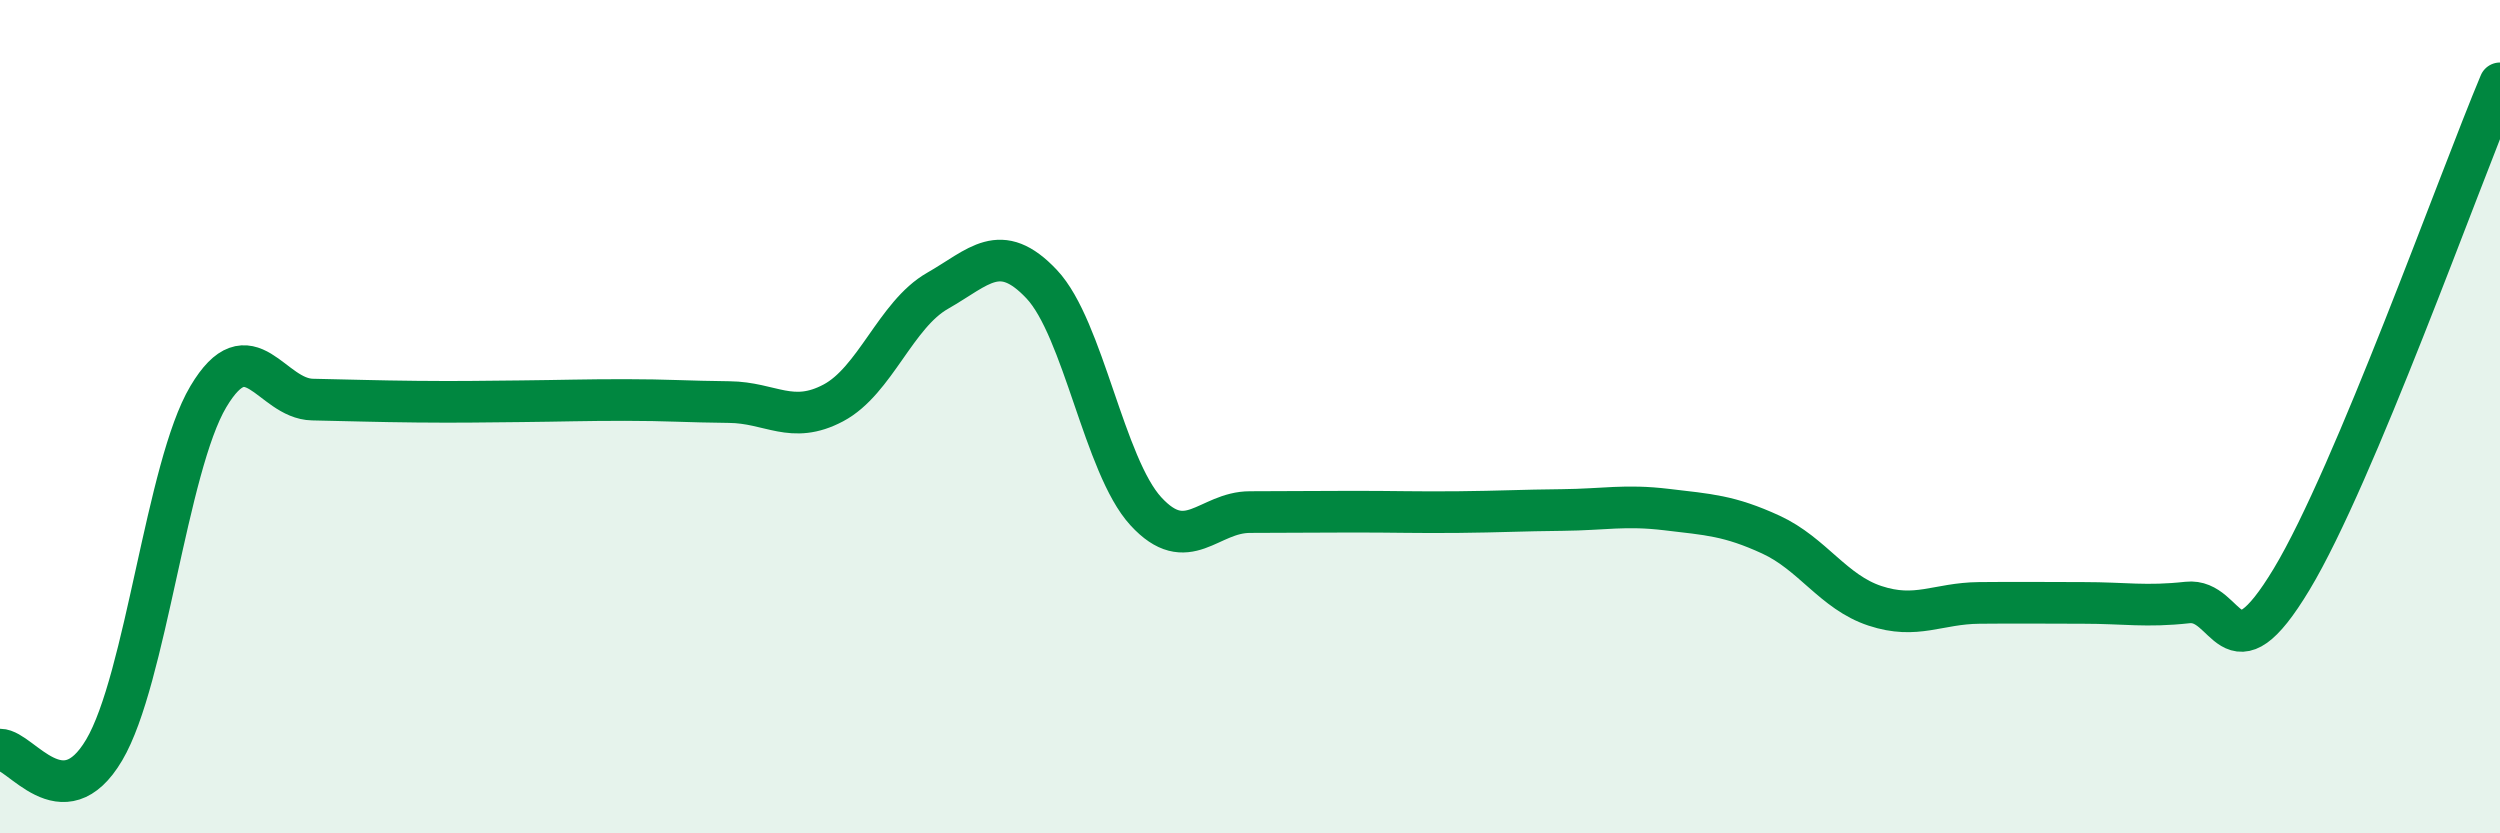
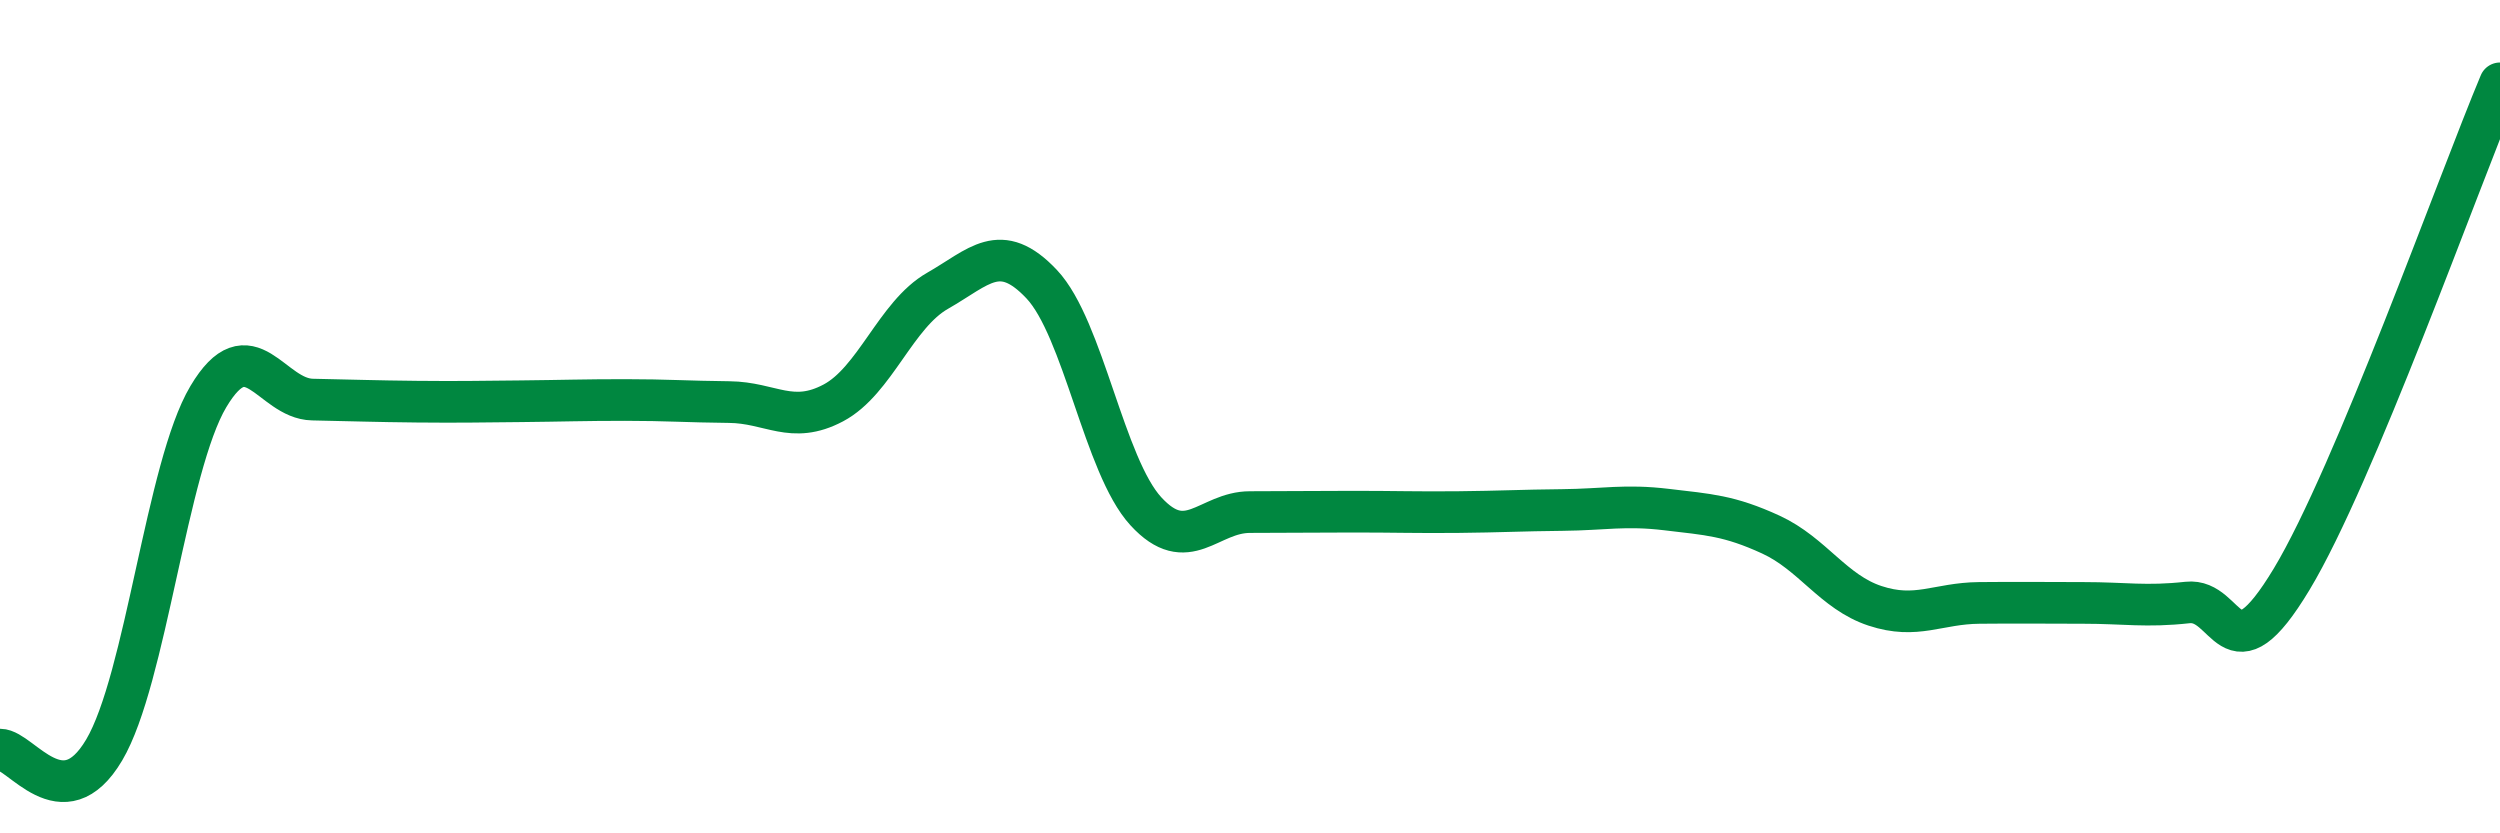
<svg xmlns="http://www.w3.org/2000/svg" width="60" height="20" viewBox="0 0 60 20">
-   <path d="M 0,17.99 C 0.5,17.99 1.5,19.69 2.5,18 C 3.5,16.31 4,11.2 5,9.52 C 6,7.84 6.5,9.57 7.5,9.59 C 8.5,9.61 9,9.63 10,9.64 C 11,9.65 11.5,9.64 12.5,9.63 C 13.5,9.62 14,9.6 15,9.6 C 16,9.6 16.5,9.64 17.5,9.65 C 18.5,9.66 19,10.2 20,9.67 C 21,9.14 21.5,7.55 22.5,6.98 C 23.5,6.41 24,5.76 25,6.82 C 26,7.88 26.5,11.18 27.5,12.27 C 28.5,13.36 29,12.29 30,12.29 C 31,12.29 31.5,12.28 32.5,12.28 C 33.5,12.28 34,12.3 35,12.29 C 36,12.28 36.5,12.25 37.5,12.24 C 38.5,12.23 39,12.11 40,12.23 C 41,12.35 41.5,12.37 42.5,12.83 C 43.5,13.29 44,14.21 45,14.54 C 46,14.87 46.5,14.48 47.5,14.47 C 48.5,14.46 49,14.47 50,14.47 C 51,14.47 51.5,14.57 52.5,14.46 C 53.5,14.35 53.5,16.39 55,13.9 C 56.5,11.41 59,4.38 60,2L60 20L0 20Z" fill="#008740" opacity="0.1" stroke-linecap="round" stroke-linejoin="round" />
  <path d="M 0,17.99 C 0.5,17.99 1.5,19.69 2.5,18 C 3.5,16.31 4,11.2 5,9.52 C 6,7.84 6.5,9.57 7.5,9.59 C 8.5,9.61 9,9.63 10,9.64 C 11,9.65 11.5,9.64 12.5,9.63 C 13.5,9.62 14,9.6 15,9.6 C 16,9.6 16.5,9.64 17.5,9.65 C 18.5,9.66 19,10.2 20,9.67 C 21,9.14 21.5,7.55 22.5,6.98 C 23.5,6.41 24,5.76 25,6.82 C 26,7.88 26.5,11.18 27.5,12.27 C 28.5,13.36 29,12.29 30,12.29 C 31,12.29 31.5,12.28 32.5,12.28 C 33.5,12.28 34,12.3 35,12.29 C 36,12.28 36.5,12.25 37.5,12.24 C 38.5,12.23 39,12.11 40,12.23 C 41,12.35 41.5,12.37 42.5,12.83 C 43.5,13.29 44,14.21 45,14.54 C 46,14.87 46.5,14.48 47.5,14.47 C 48.5,14.46 49,14.47 50,14.47 C 51,14.47 51.5,14.57 52.5,14.46 C 53.5,14.35 53.5,16.39 55,13.9 C 56.5,11.41 59,4.38 60,2" stroke="#008740" stroke-width="1" fill="none" stroke-linecap="round" stroke-linejoin="round" />
</svg>